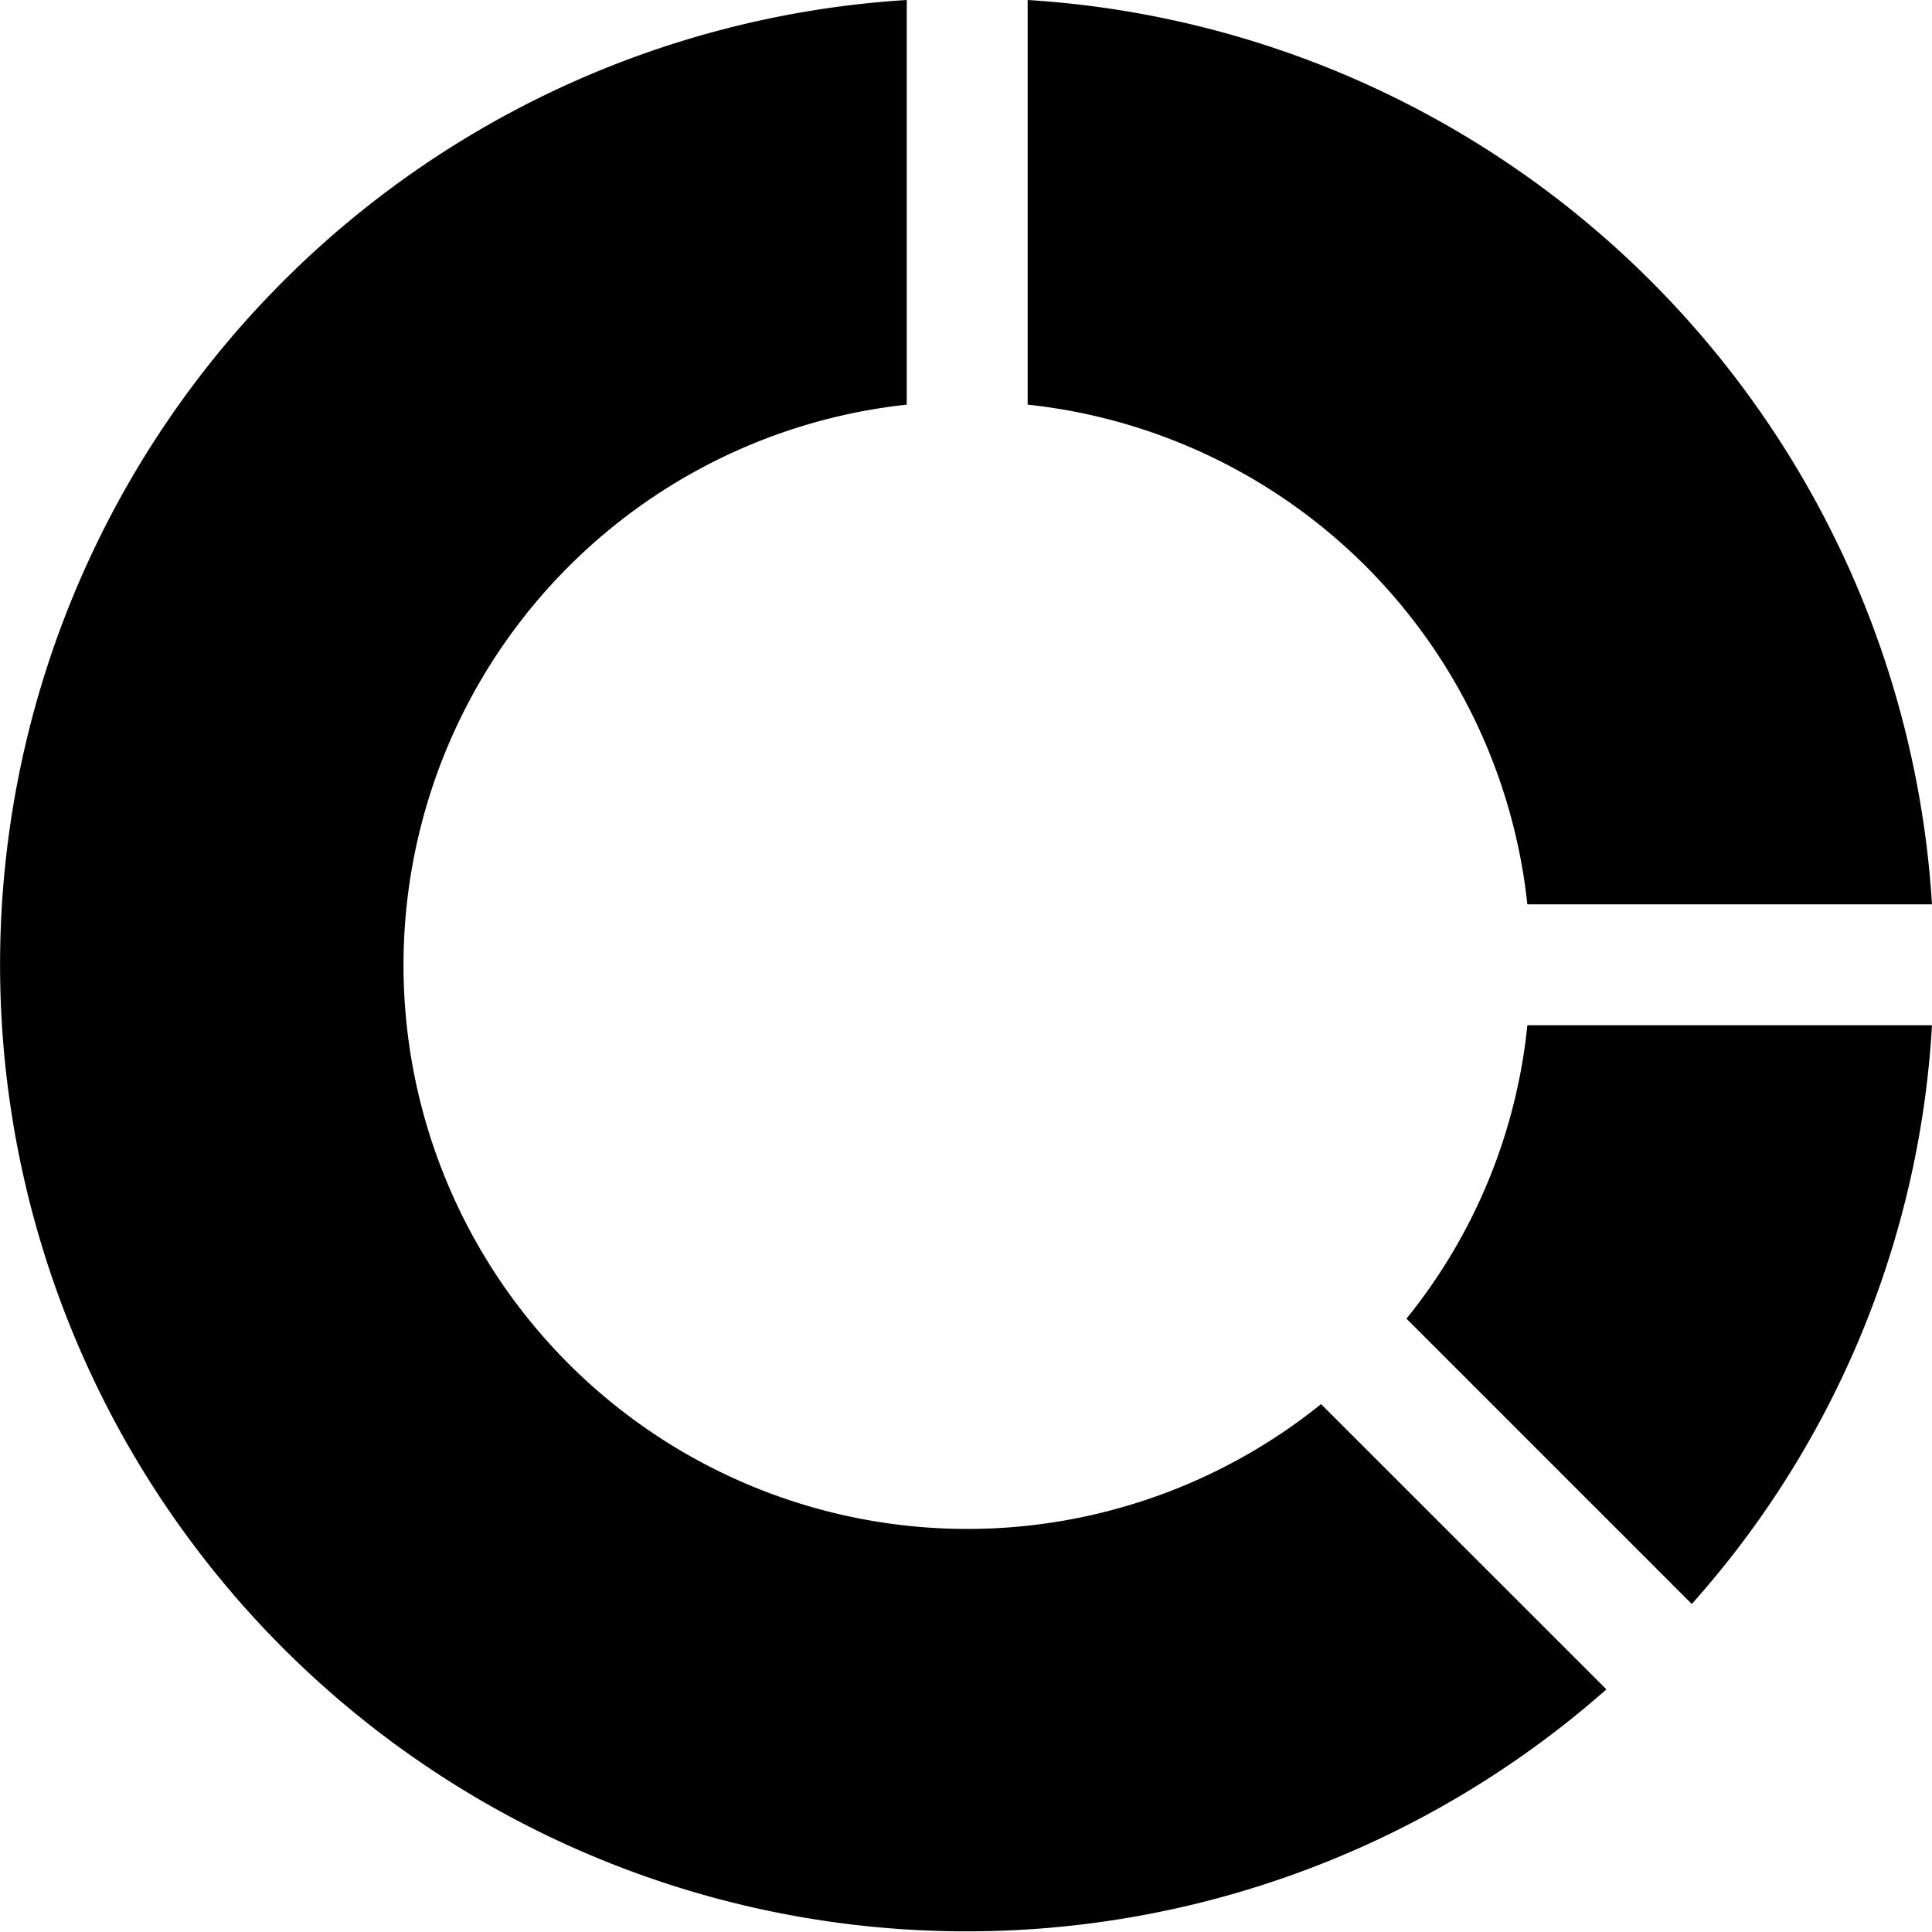
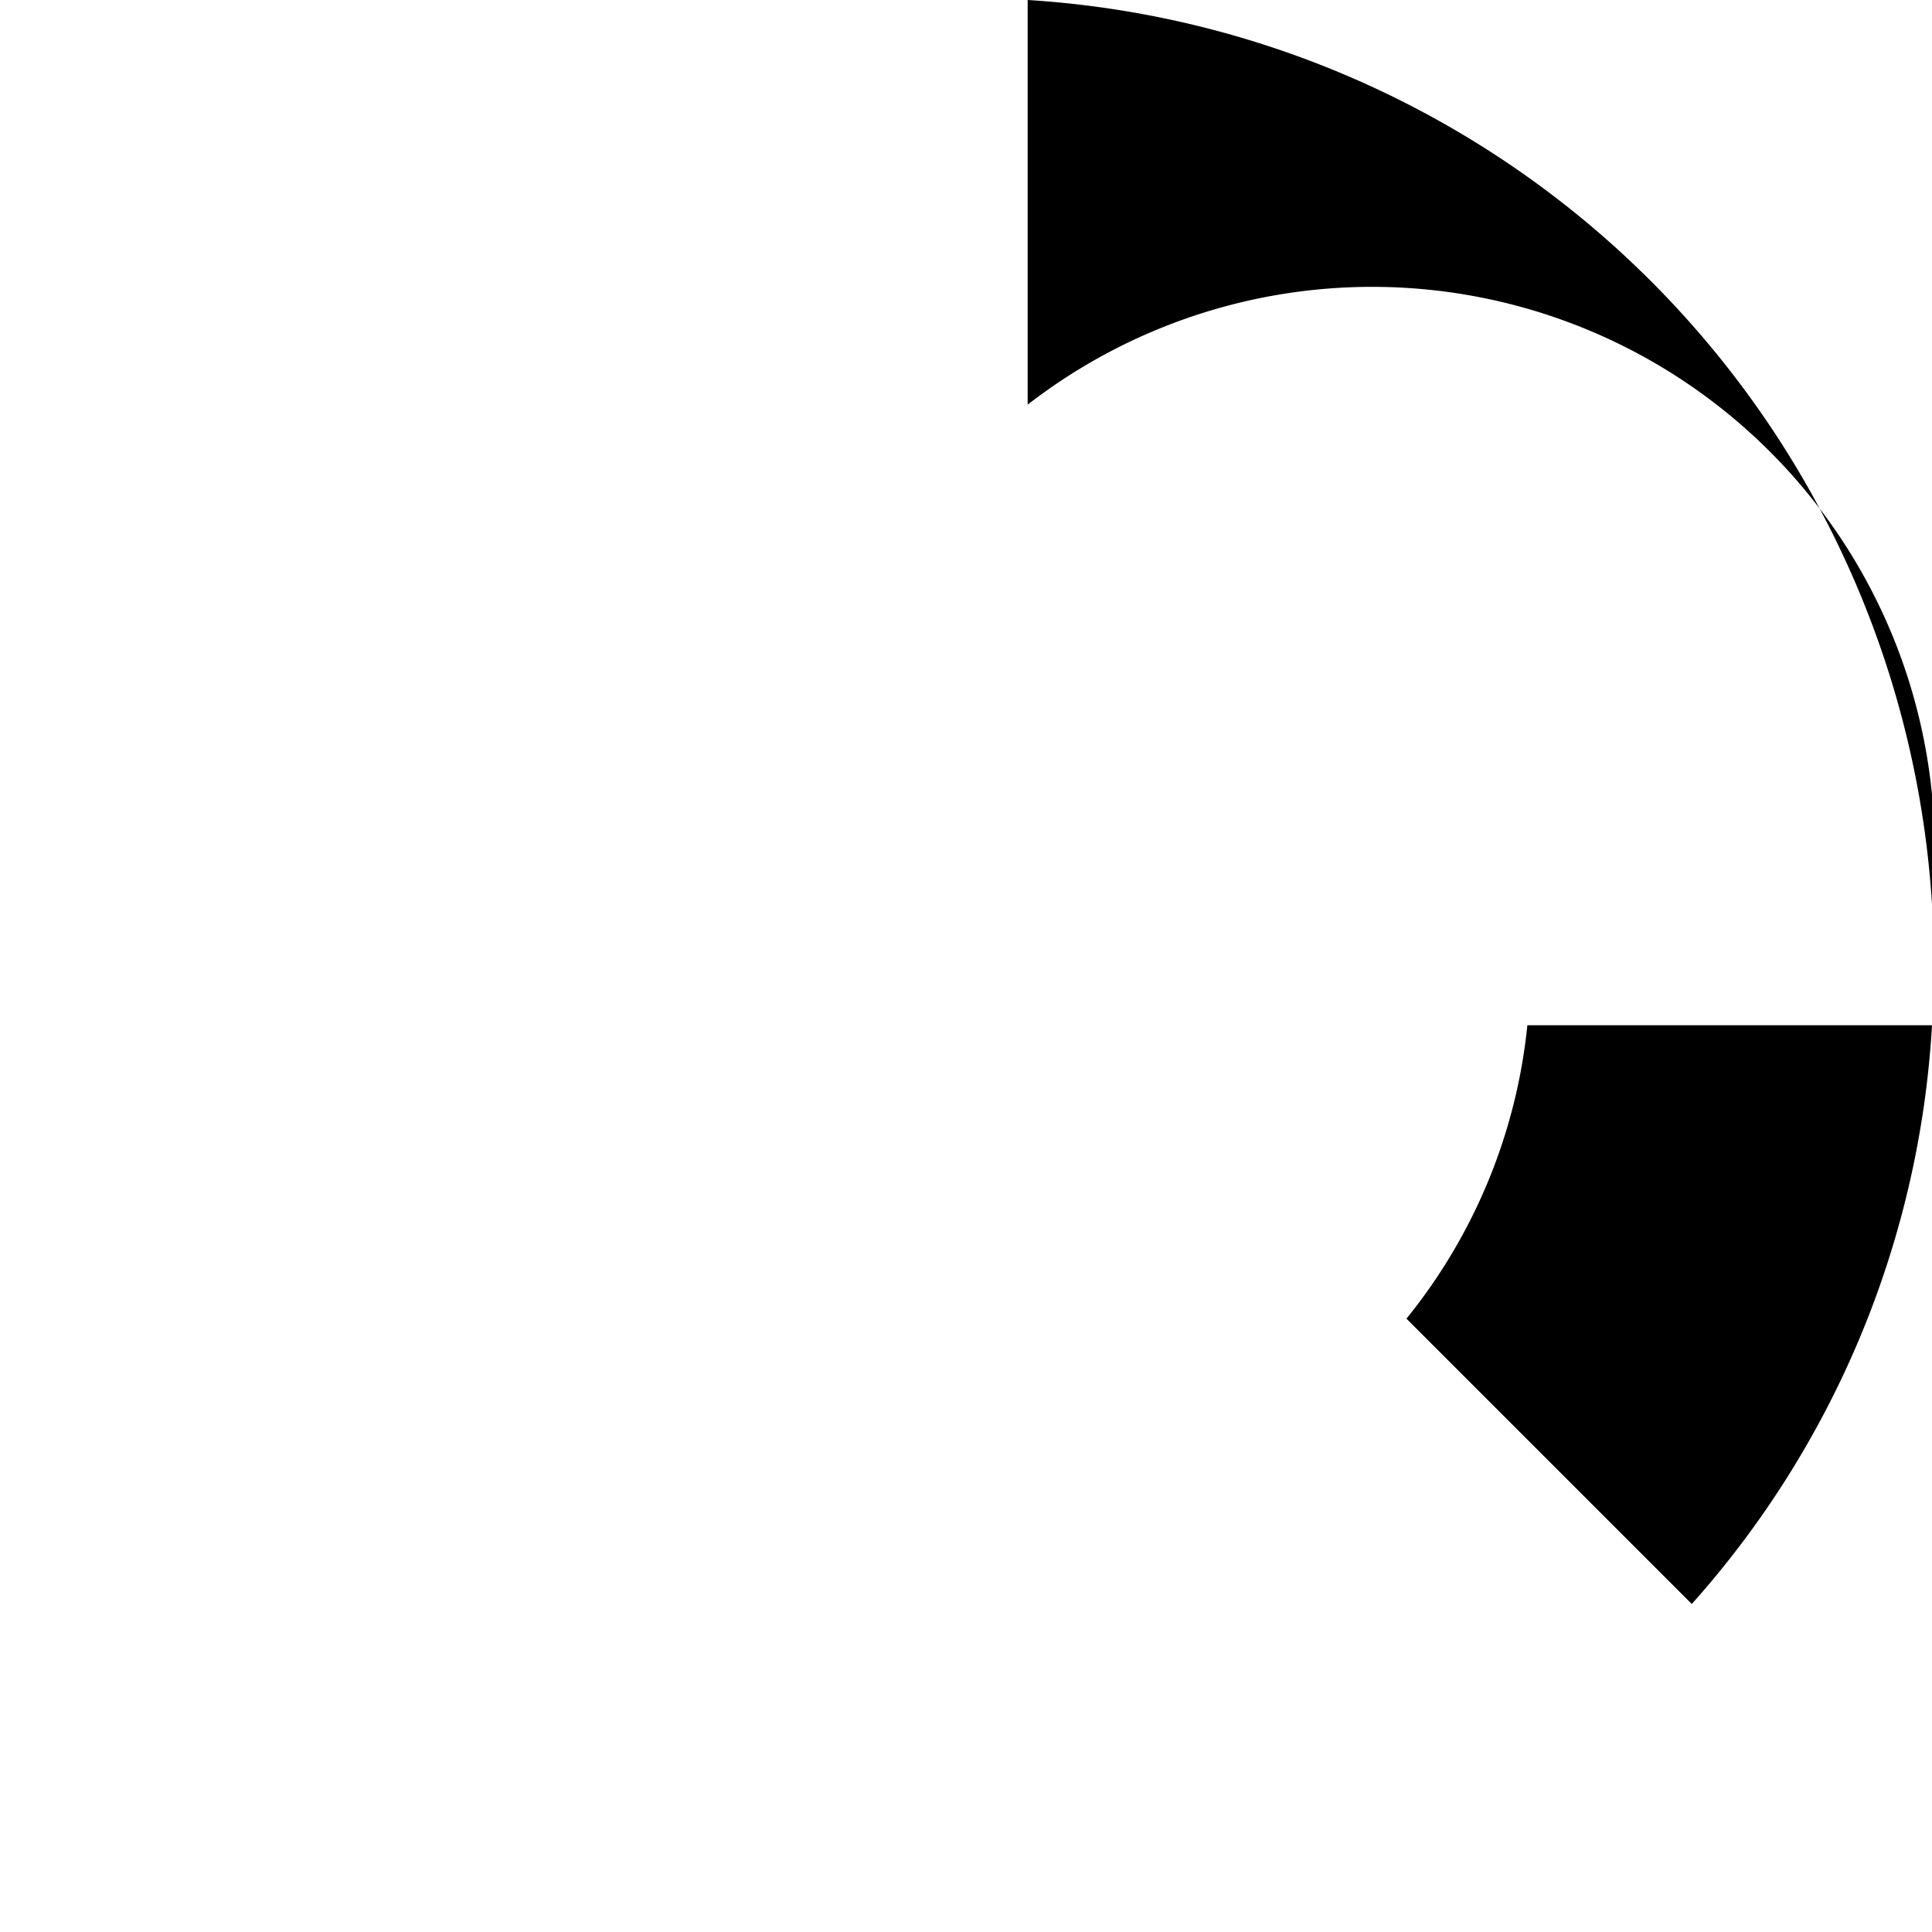
<svg xmlns="http://www.w3.org/2000/svg" viewBox="0 0 255.68 255.68">
  <g>
    <g>
-       <path class="fill-secondary" d="M212.59,223.57A127.92,127.92,0,1,1,120,0V53.55a74.61,74.61,0,1,0,54.83,132.27Z" />
      <path class="fill-primary" d="M255.68,135.68a125.81,125.81,0,0,1-31.79,76.59l-37.76-37.76a73.4,73.4,0,0,0,16-38.83Z" />
-       <path class="fill-primary" d="M255.68,119.68H202.13A74.45,74.45,0,0,0,136,53.55V0A127.85,127.85,0,0,1,255.68,119.68Z" />
+       <path class="fill-primary" d="M255.68,119.68A74.45,74.45,0,0,0,136,53.55V0A127.85,127.85,0,0,1,255.68,119.68Z" />
    </g>
  </g>
</svg>